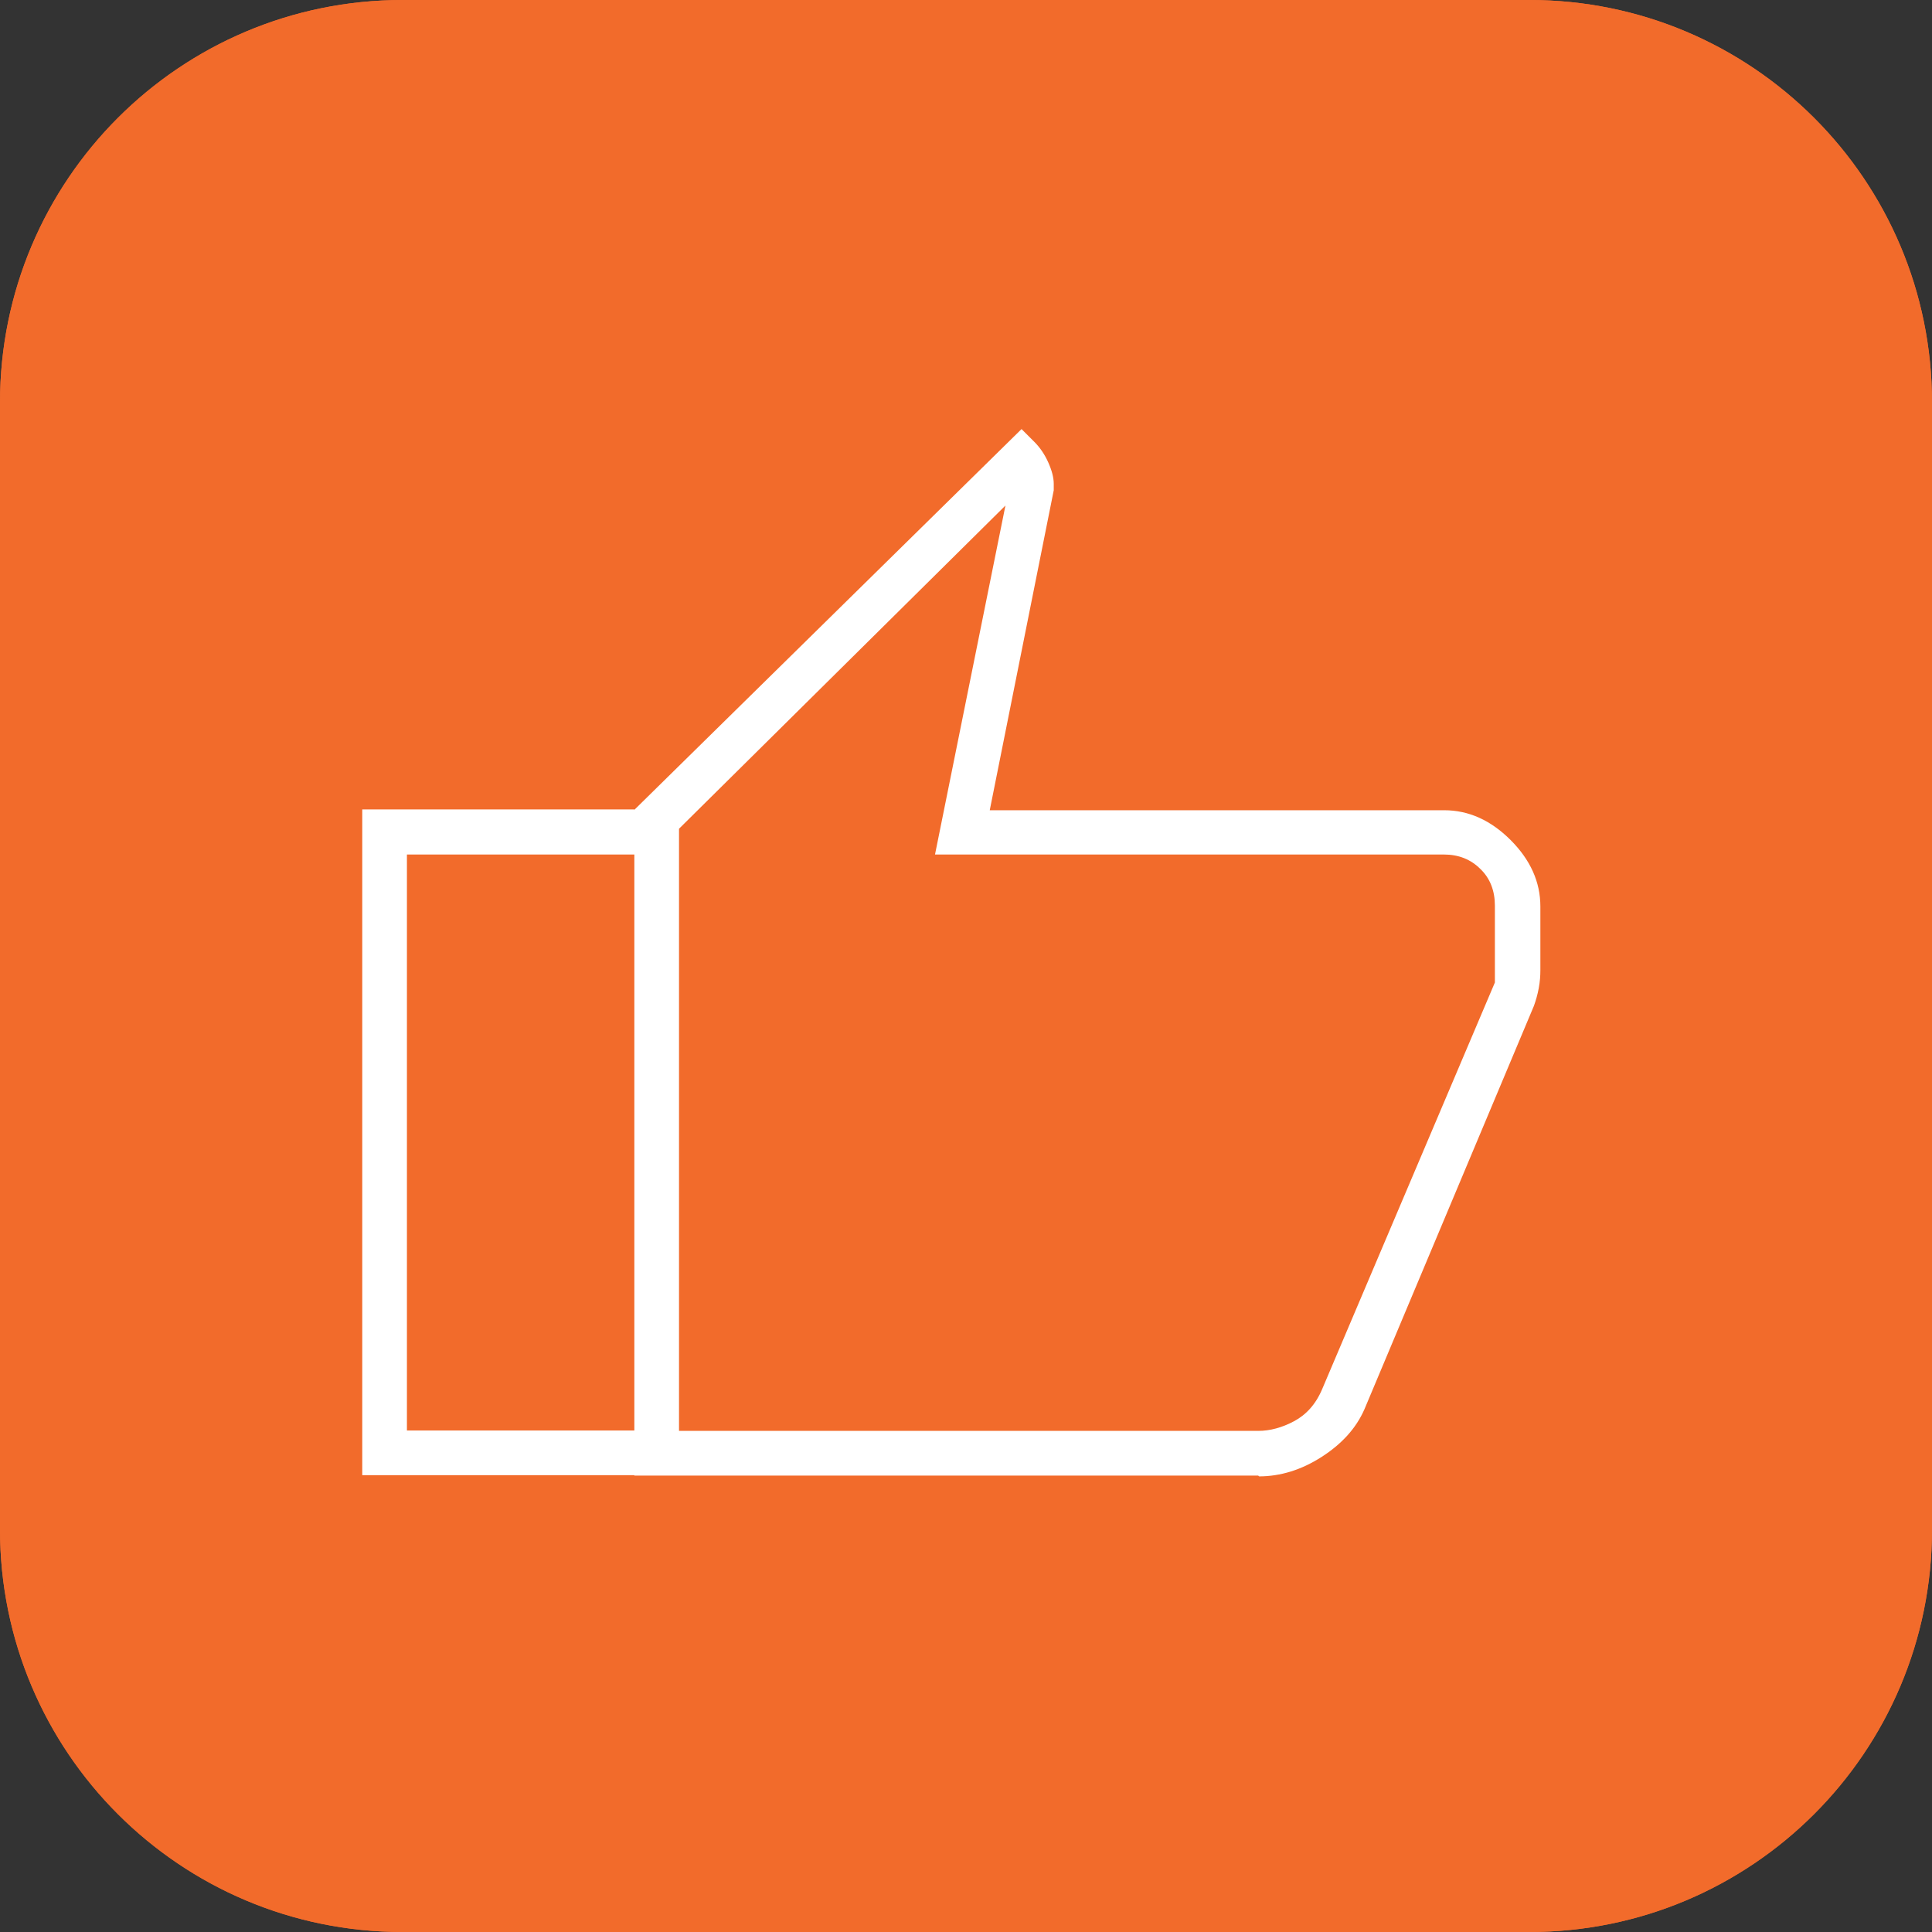
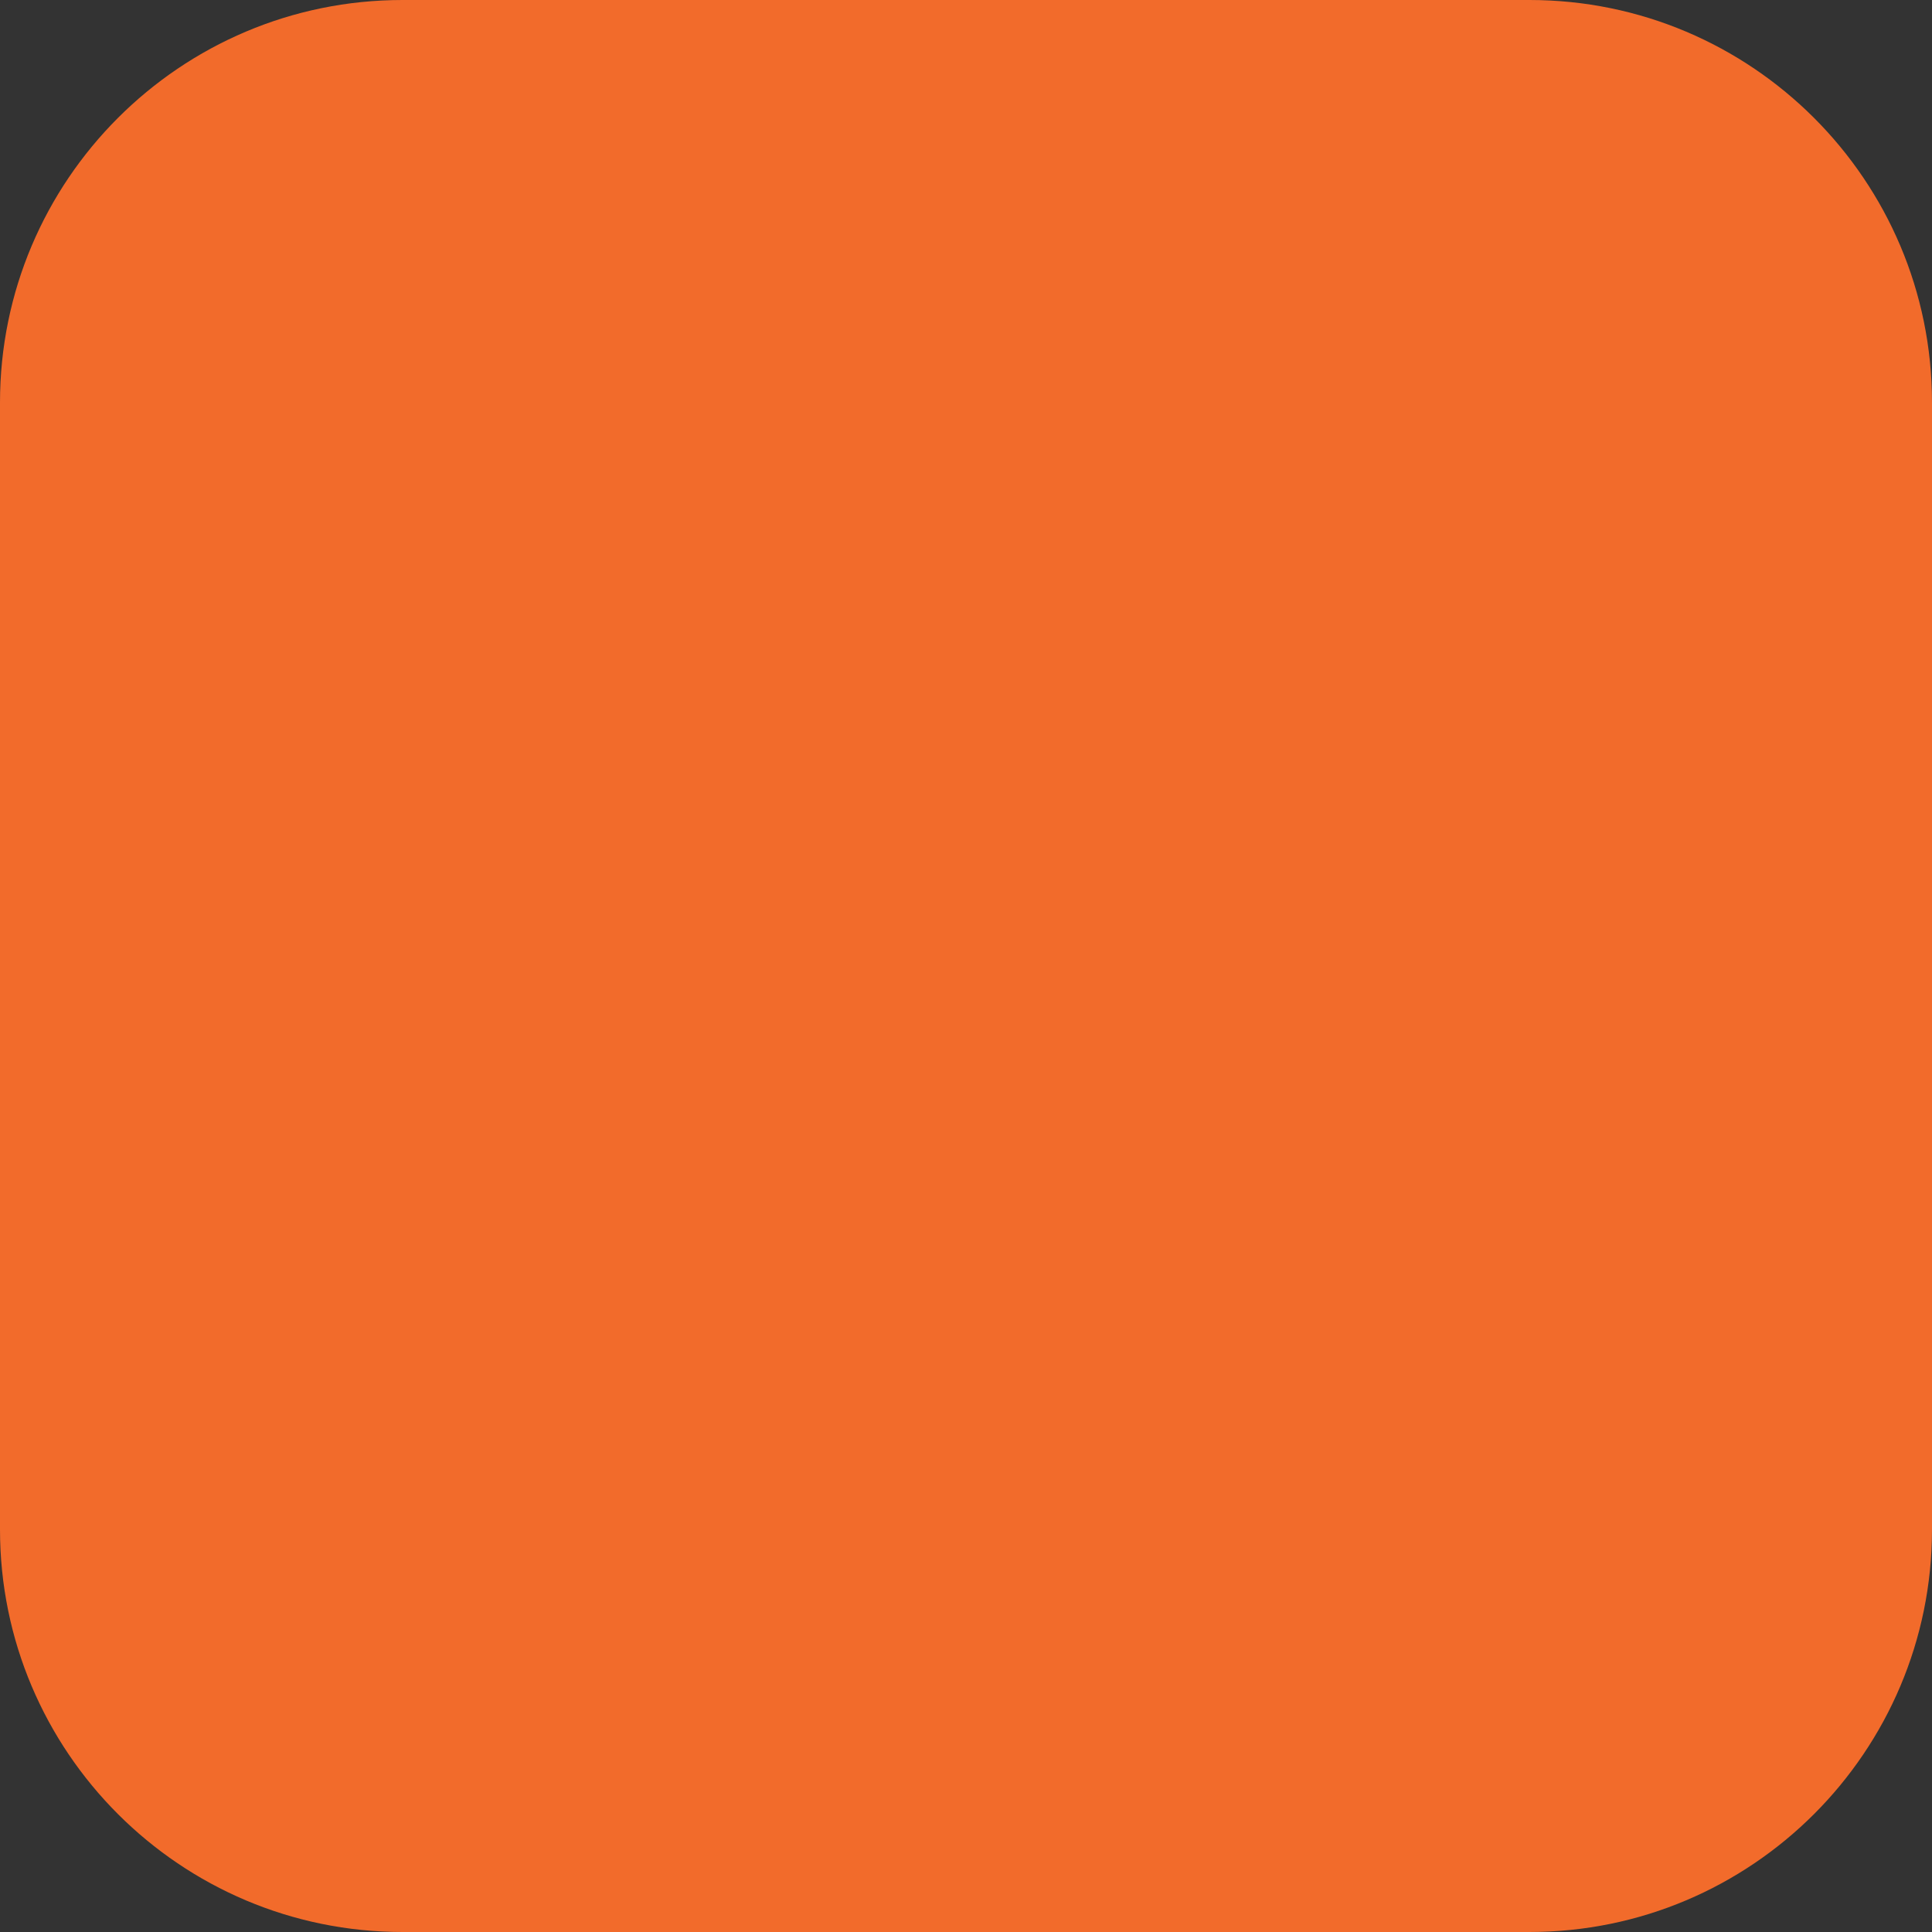
<svg xmlns="http://www.w3.org/2000/svg" id="Layer_2" viewBox="0 0 48 48">
  <rect x="0" y="0" width="48" height="48" fill="#333333" stroke="none" />
  <defs>
    <style>.cls-1{fill:#f26b2b;}.cls-2{fill:#fff;}.cls-3{fill:none;stroke:#f26b2b;}</style>
  </defs>
  <g id="Layer_1-2">
    <path class="cls-1" d="M0,10C0,4.48,4.48,0,10,0h28c5.52,0,10,4.48,10,10v28c0,5.52-4.48,10-10,10H10c-5.52,0-10-4.48-10-10V10Z" />
-     <path class="cls-3" d="M10,.5h28c5.25,0,9.5,4.25,9.5,9.5v28c0,5.25-4.25,9.5-9.5,9.5H10c-5.25,0-9.5-4.25-9.5-9.5V10C.5,4.75,4.75.5,10,.5Z" />
-     <path class="cls-2" d="M31.26,36.66h-15.5v-16.54l9.62-9.46.32.32c.13.13.25.3.34.5.09.2.14.38.14.54v.16l-1.59,7.95h11.29c.61,0,1.16.25,1.65.74.49.49.74,1.04.74,1.65v1.59c0,.13-.01.28-.04.44s-.07.3-.12.44l-4.21,10.02c-.21.48-.57.87-1.07,1.19-.5.32-1.02.48-1.55.48ZM16.87,35.55h14.39c.29,0,.59-.08.89-.24.3-.16.54-.42.7-.8l4.29-10.1v-1.91c0-.37-.12-.68-.36-.91-.24-.24-.54-.36-.91-.36h-12.64l1.75-8.67-8.11,8.03v14.95ZM15.76,20.12v1.11h-5.65v14.31h5.65v1.11h-6.76v-16.54h6.76Z" />
  </g>
</svg>